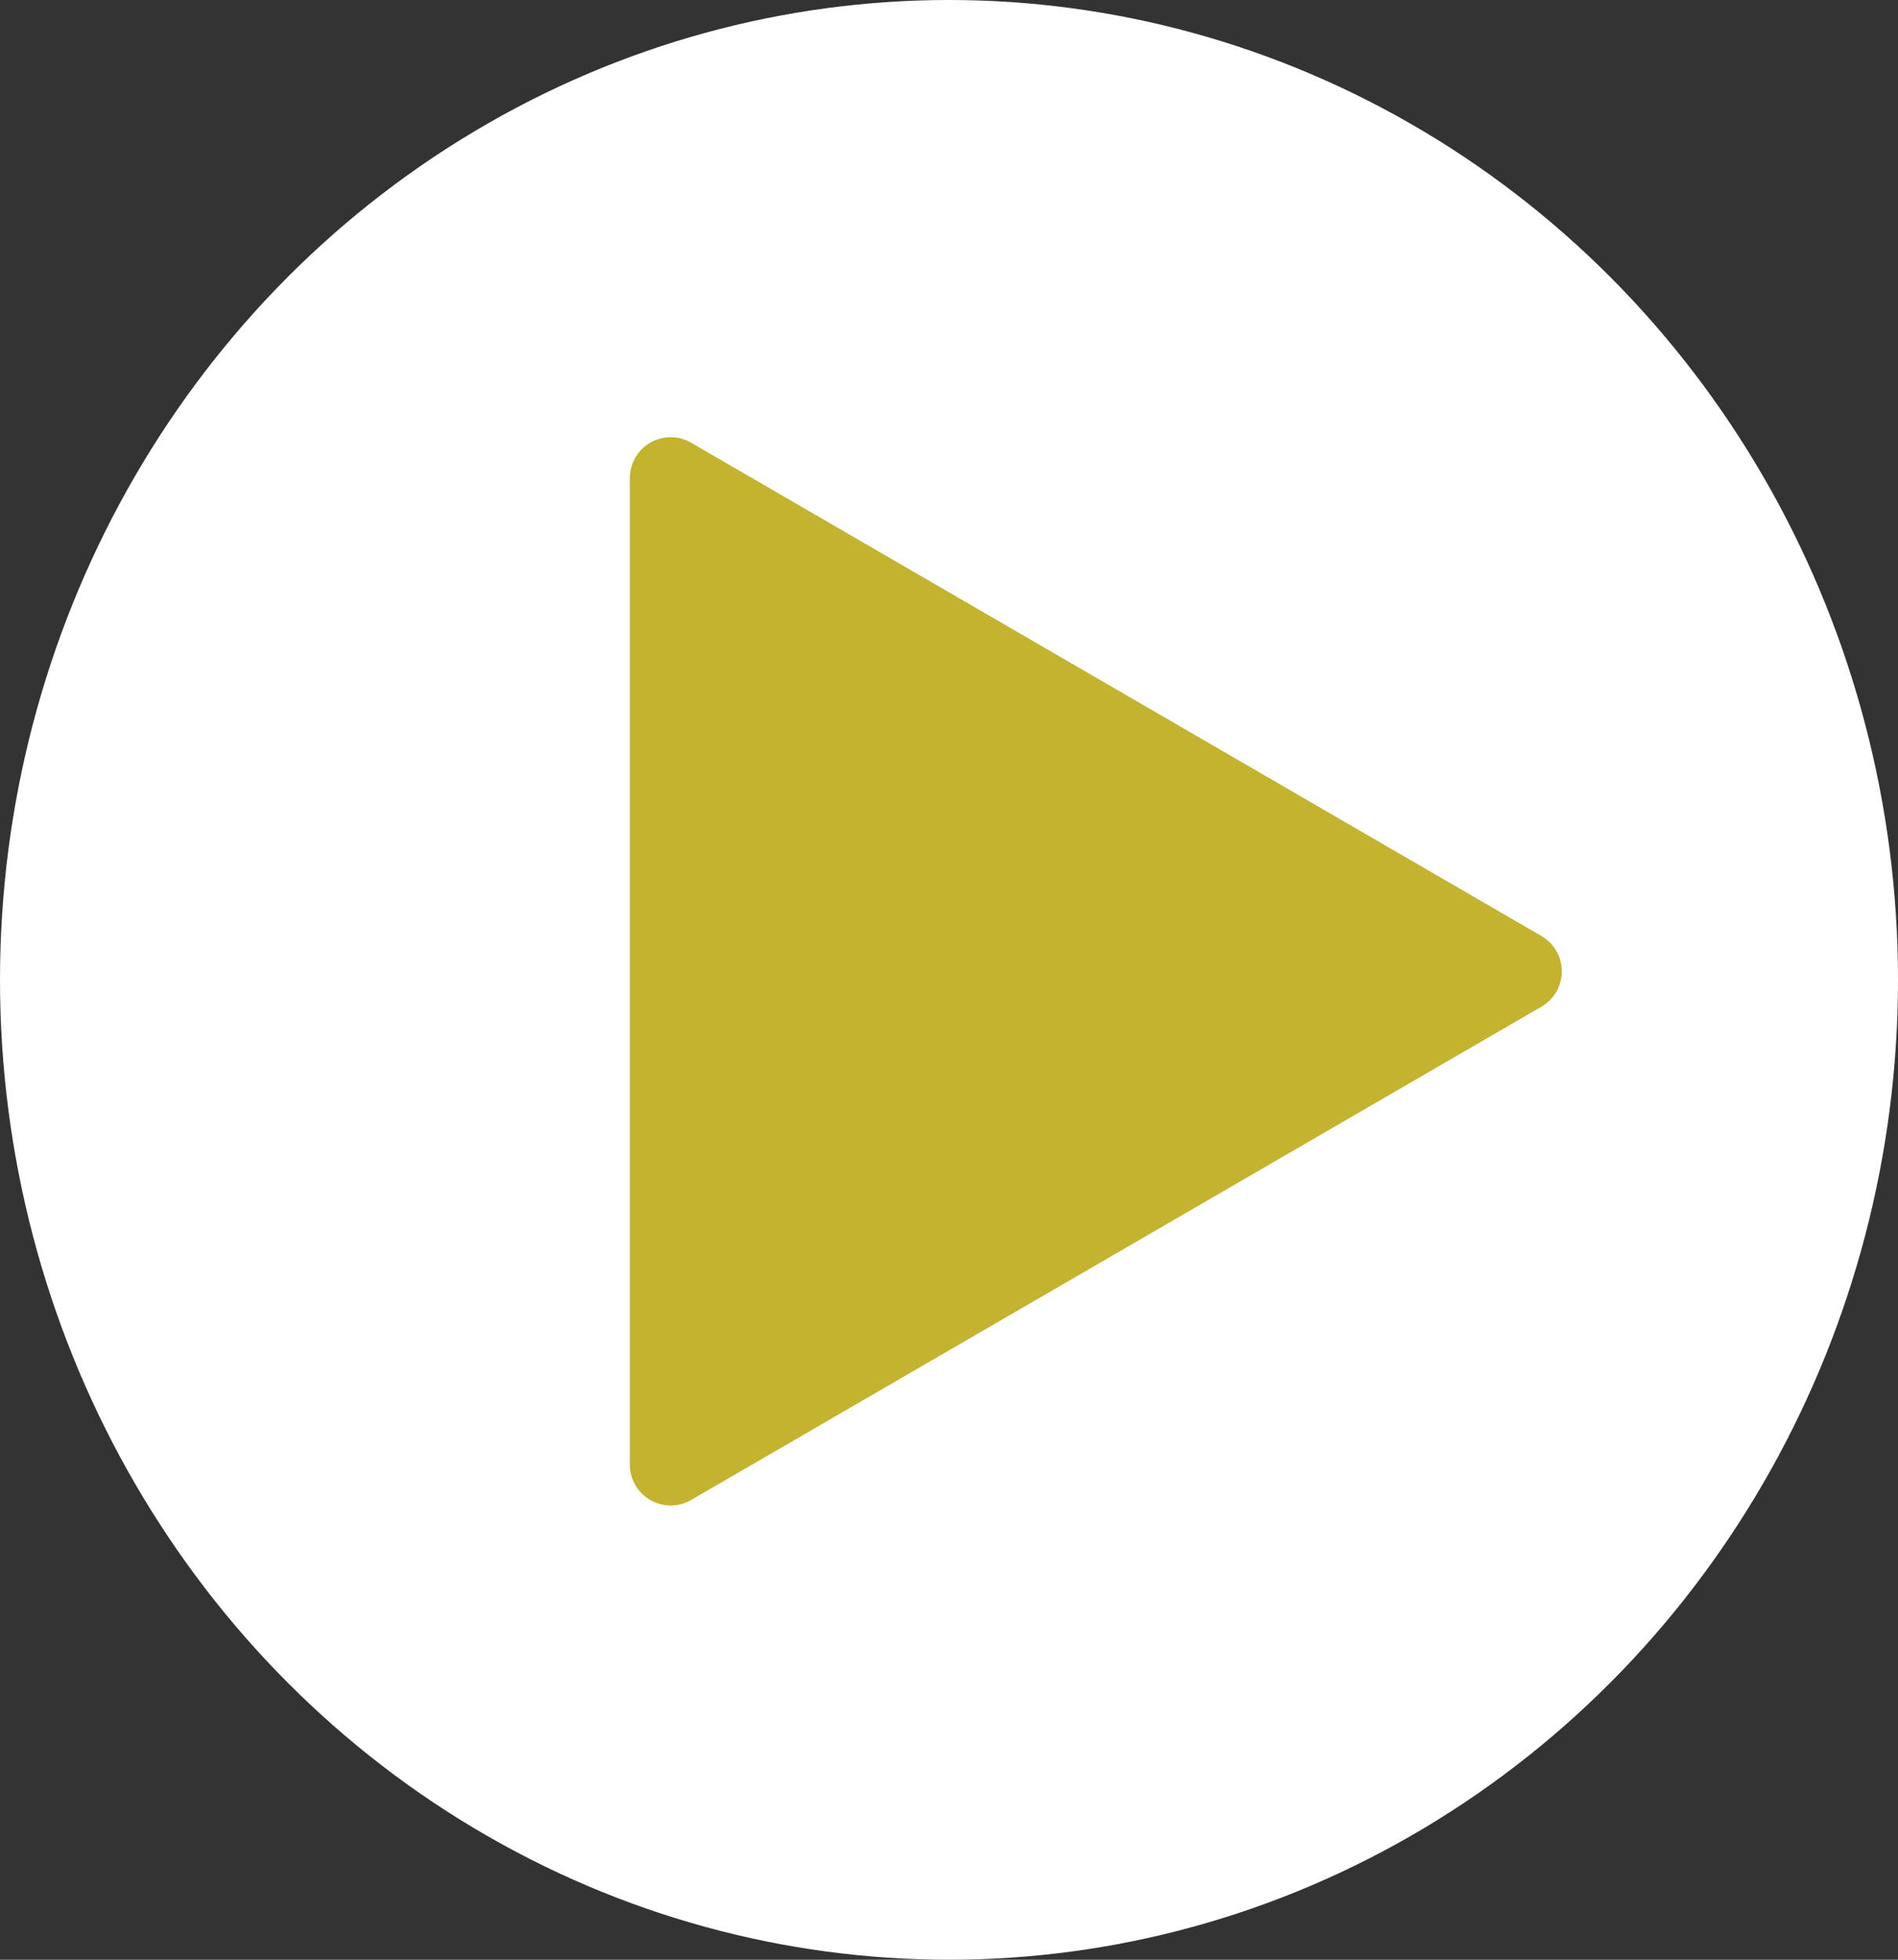
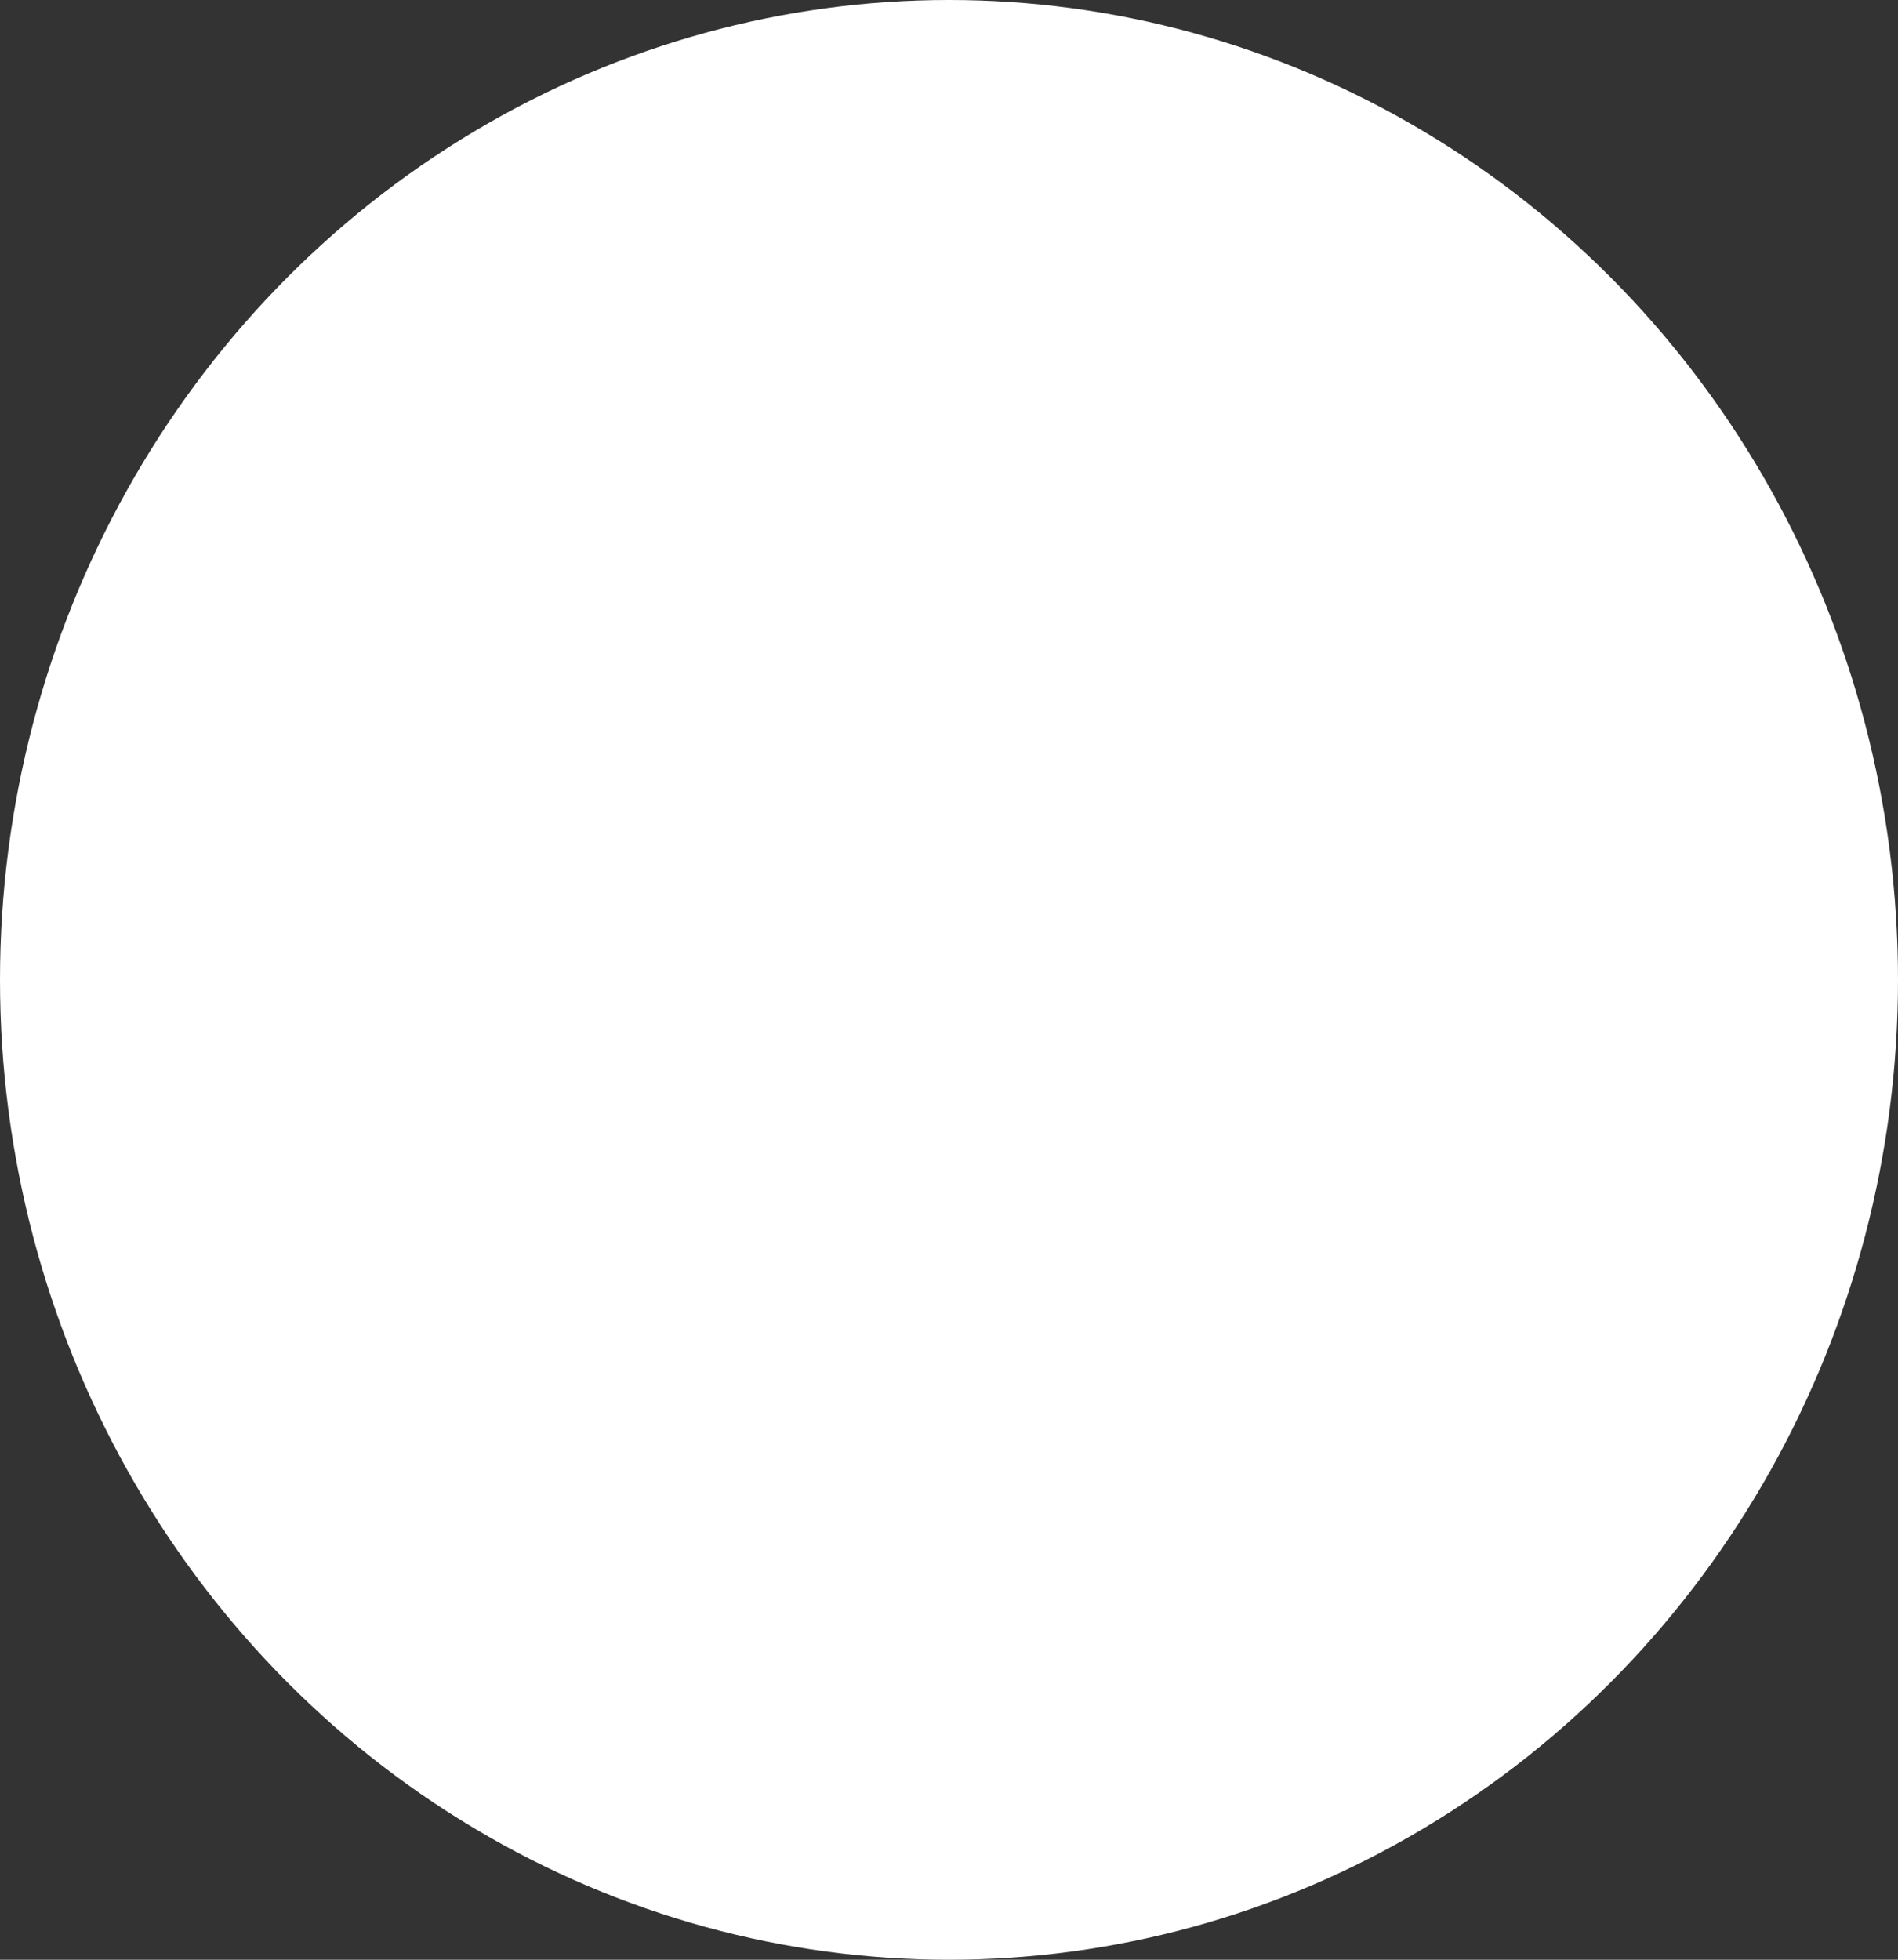
<svg xmlns="http://www.w3.org/2000/svg" width="93" height="96" viewBox="0 0 93 96">
  <rect x="0" y="0" width="93" height="96" fill="#333333" stroke="none" />
  <g id="Group_117" data-name="Group 117" transform="translate(93.413 435.027) rotate(180)">
    <ellipse id="Ellipse_2" data-name="Ellipse 2" cx="46.5" cy="48" rx="46.5" ry="48" transform="translate(0.413 339.027)" fill="#fff" />
-     <path id="Polygon_2" data-name="Polygon 2" d="M25.91,2.983a2,2,0,0,1,3.46,0L53.537,44.651a2,2,0,0,1-1.73,3H3.472a2,2,0,0,1-1.73-3Z" transform="translate(14.9 415.084) rotate(-90)" fill="#c3b32f" />
  </g>
</svg>